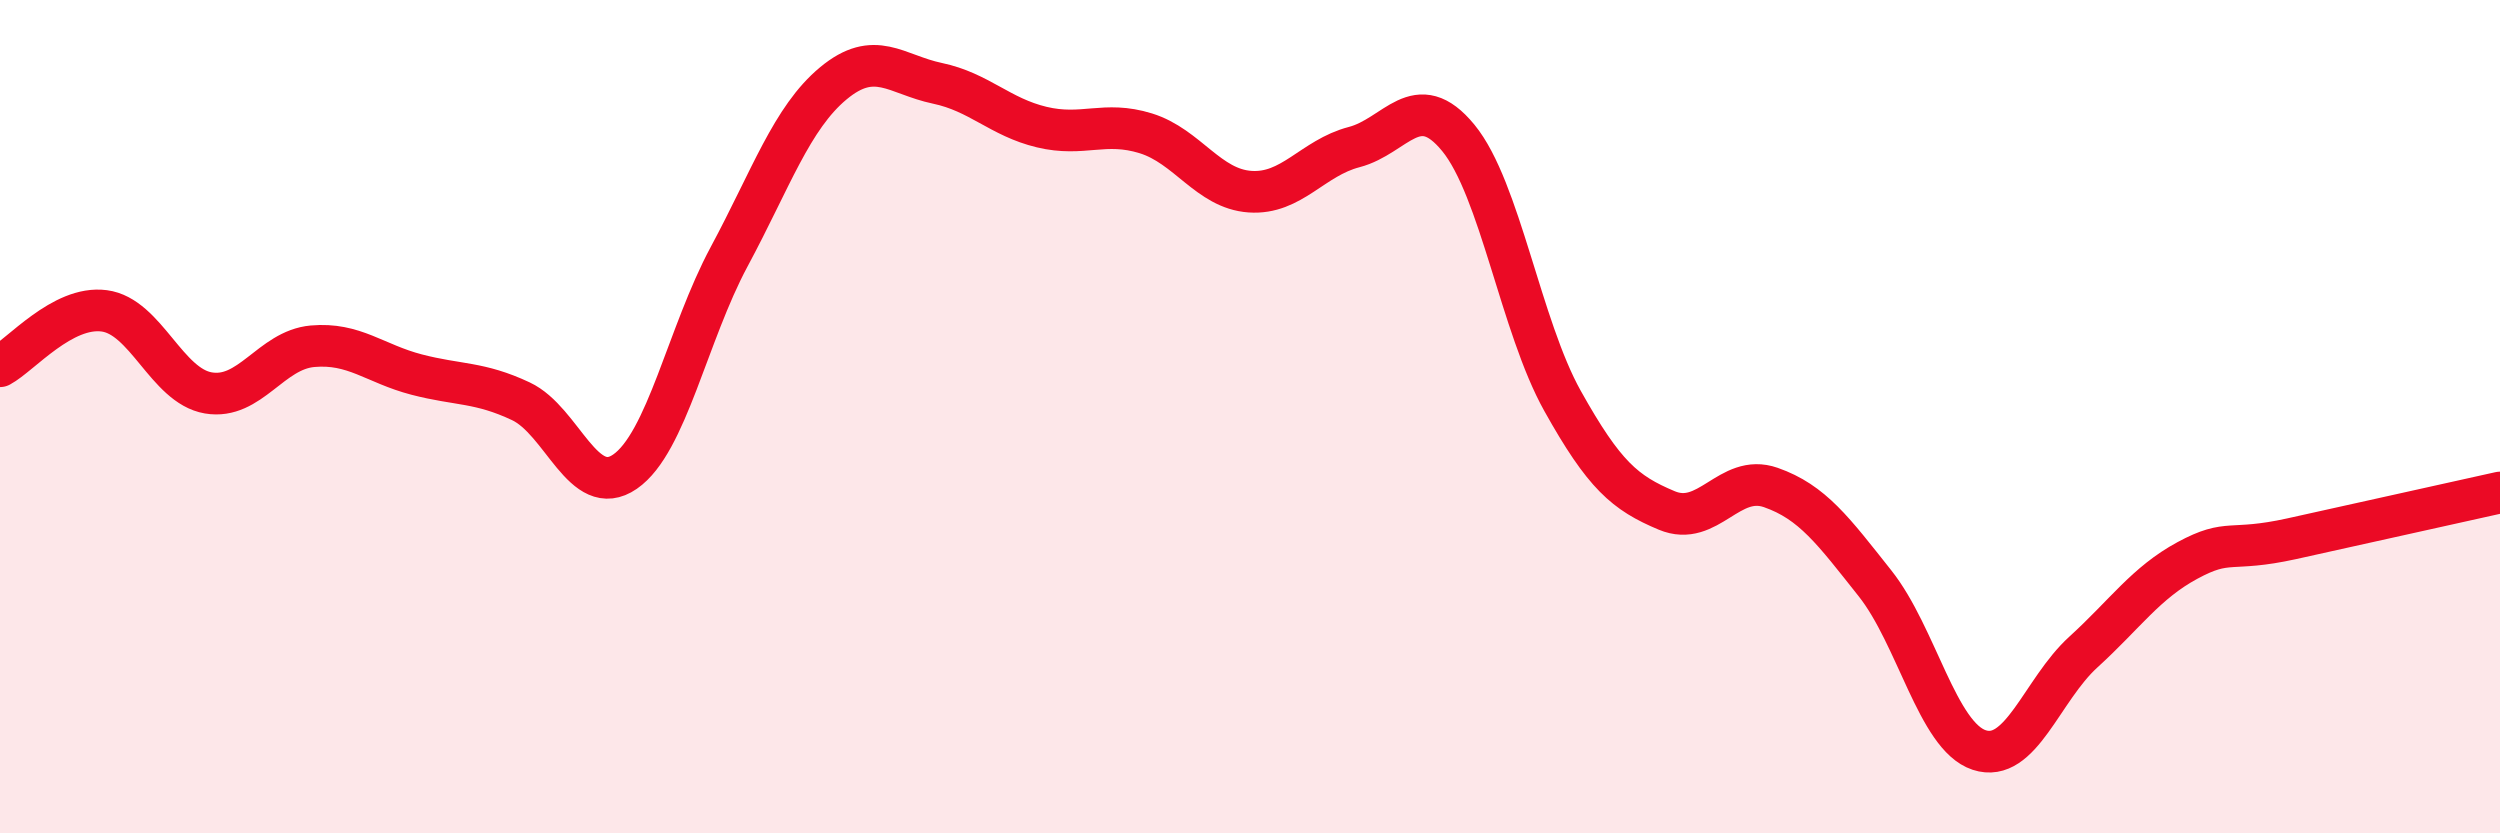
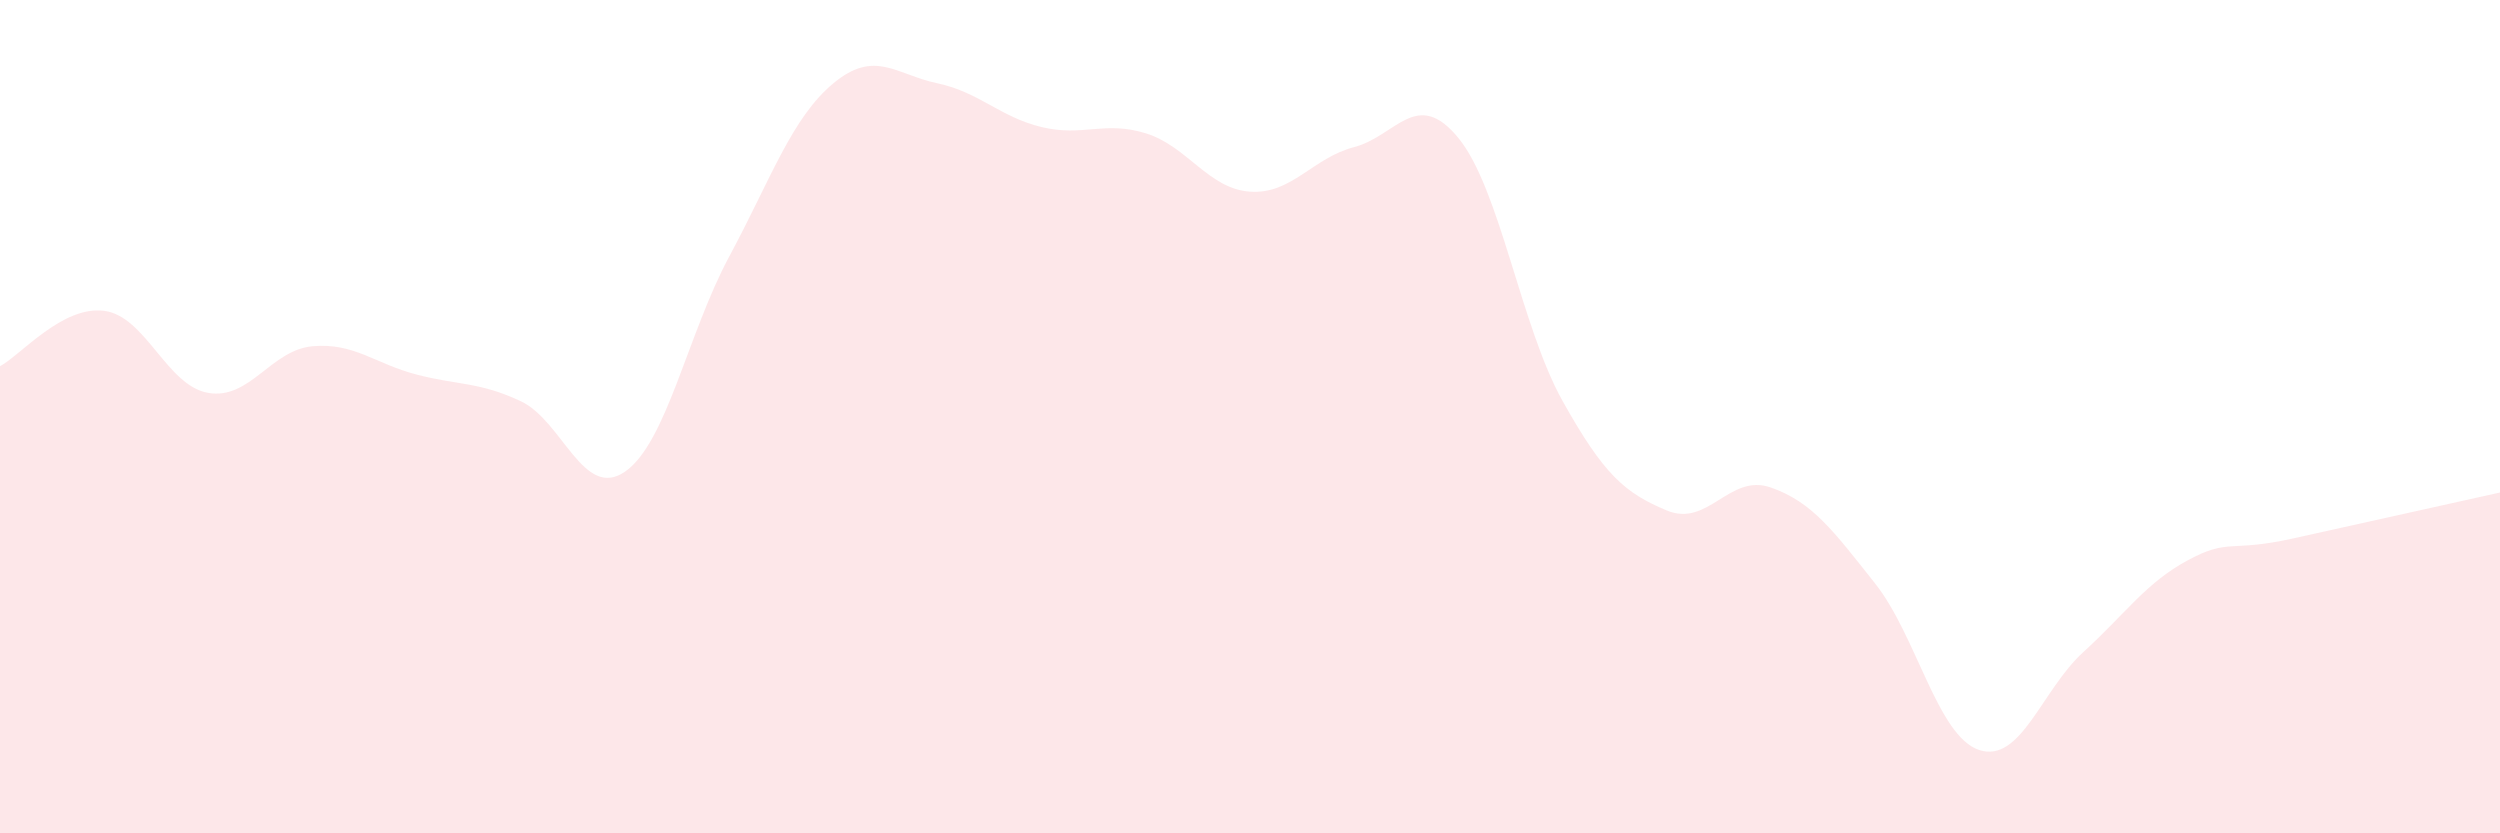
<svg xmlns="http://www.w3.org/2000/svg" width="60" height="20" viewBox="0 0 60 20">
  <path d="M 0,8.79 C 0.5,8.52 1.5,7.33 2.5,7.46 C 3.5,7.59 4,9.26 5,9.43 C 6,9.6 6.5,8.4 7.5,8.31 C 8.5,8.22 9,8.73 10,8.99 C 11,9.25 11.5,9.16 12.5,9.63 C 13.5,10.1 14,12.01 15,11.32 C 16,10.63 16.5,8.02 17.5,6.16 C 18.5,4.3 19,2.83 20,2 C 21,1.17 21.5,1.79 22.5,2 C 23.5,2.21 24,2.81 25,3.05 C 26,3.29 26.5,2.89 27.5,3.2 C 28.5,3.51 29,4.53 30,4.6 C 31,4.67 31.5,3.79 32.5,3.53 C 33.5,3.27 34,2.09 35,3.31 C 36,4.53 36.5,7.83 37.5,9.62 C 38.5,11.41 39,11.83 40,12.25 C 41,12.67 41.5,11.35 42.5,11.7 C 43.5,12.05 44,12.74 45,14 C 46,15.26 46.5,17.67 47.5,18 C 48.5,18.33 49,16.56 50,15.65 C 51,14.74 51.5,13.99 52.5,13.45 C 53.5,12.91 53.5,13.26 55,12.93 C 56.5,12.6 59,12.04 60,11.82L60 20L0 20Z" fill="#EB0A25" opacity="0.1" stroke-linecap="round" stroke-linejoin="round" />
-   <path d="M 0,8.79 C 0.5,8.52 1.5,7.33 2.5,7.46 C 3.5,7.59 4,9.26 5,9.43 C 6,9.6 6.5,8.4 7.5,8.31 C 8.5,8.22 9,8.73 10,8.99 C 11,9.25 11.5,9.16 12.5,9.63 C 13.5,10.1 14,12.01 15,11.32 C 16,10.63 16.5,8.02 17.5,6.16 C 18.5,4.3 19,2.83 20,2 C 21,1.17 21.5,1.79 22.5,2 C 23.5,2.21 24,2.81 25,3.05 C 26,3.29 26.5,2.89 27.5,3.2 C 28.5,3.51 29,4.53 30,4.6 C 31,4.67 31.5,3.79 32.5,3.53 C 33.5,3.27 34,2.09 35,3.31 C 36,4.53 36.5,7.83 37.5,9.62 C 38.5,11.41 39,11.83 40,12.25 C 41,12.67 41.5,11.35 42.5,11.7 C 43.5,12.05 44,12.74 45,14 C 46,15.26 46.5,17.67 47.5,18 C 48.5,18.33 49,16.56 50,15.65 C 51,14.74 51.5,13.99 52.5,13.45 C 53.5,12.91 53.5,13.26 55,12.93 C 56.5,12.6 59,12.04 60,11.82" stroke="#EB0A25" stroke-width="1" fill="none" stroke-linecap="round" stroke-linejoin="round" />
</svg>